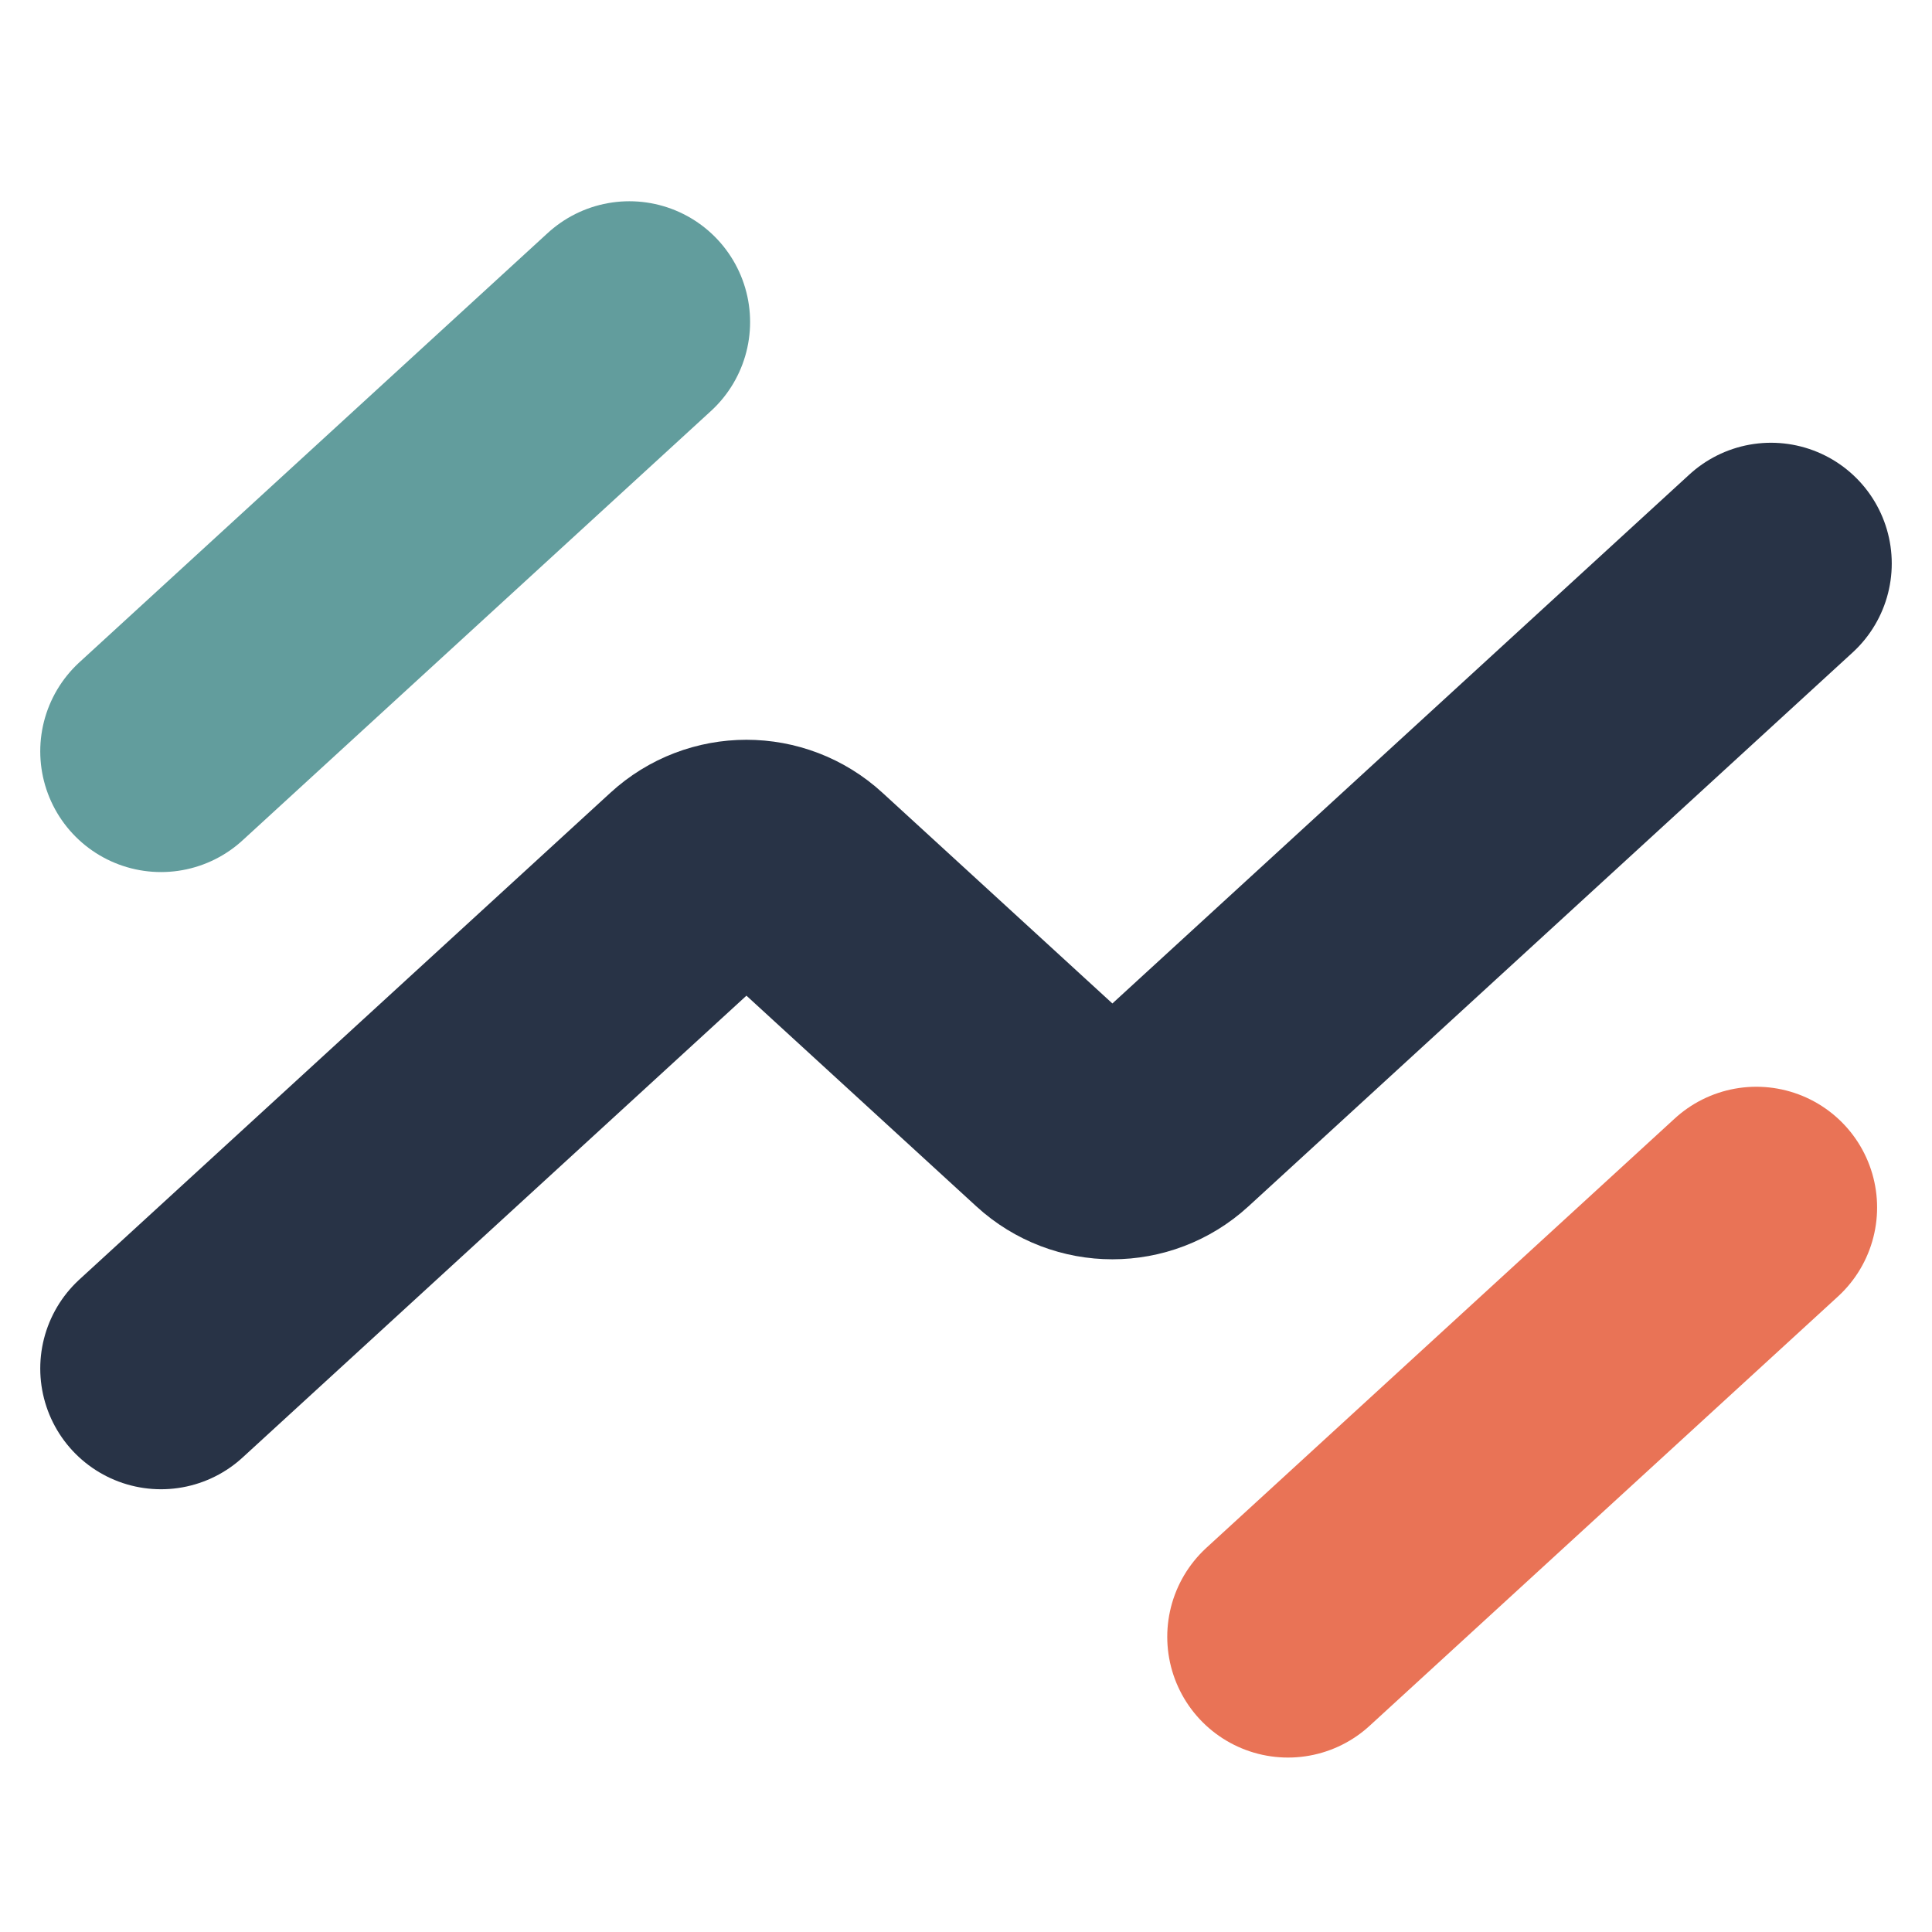
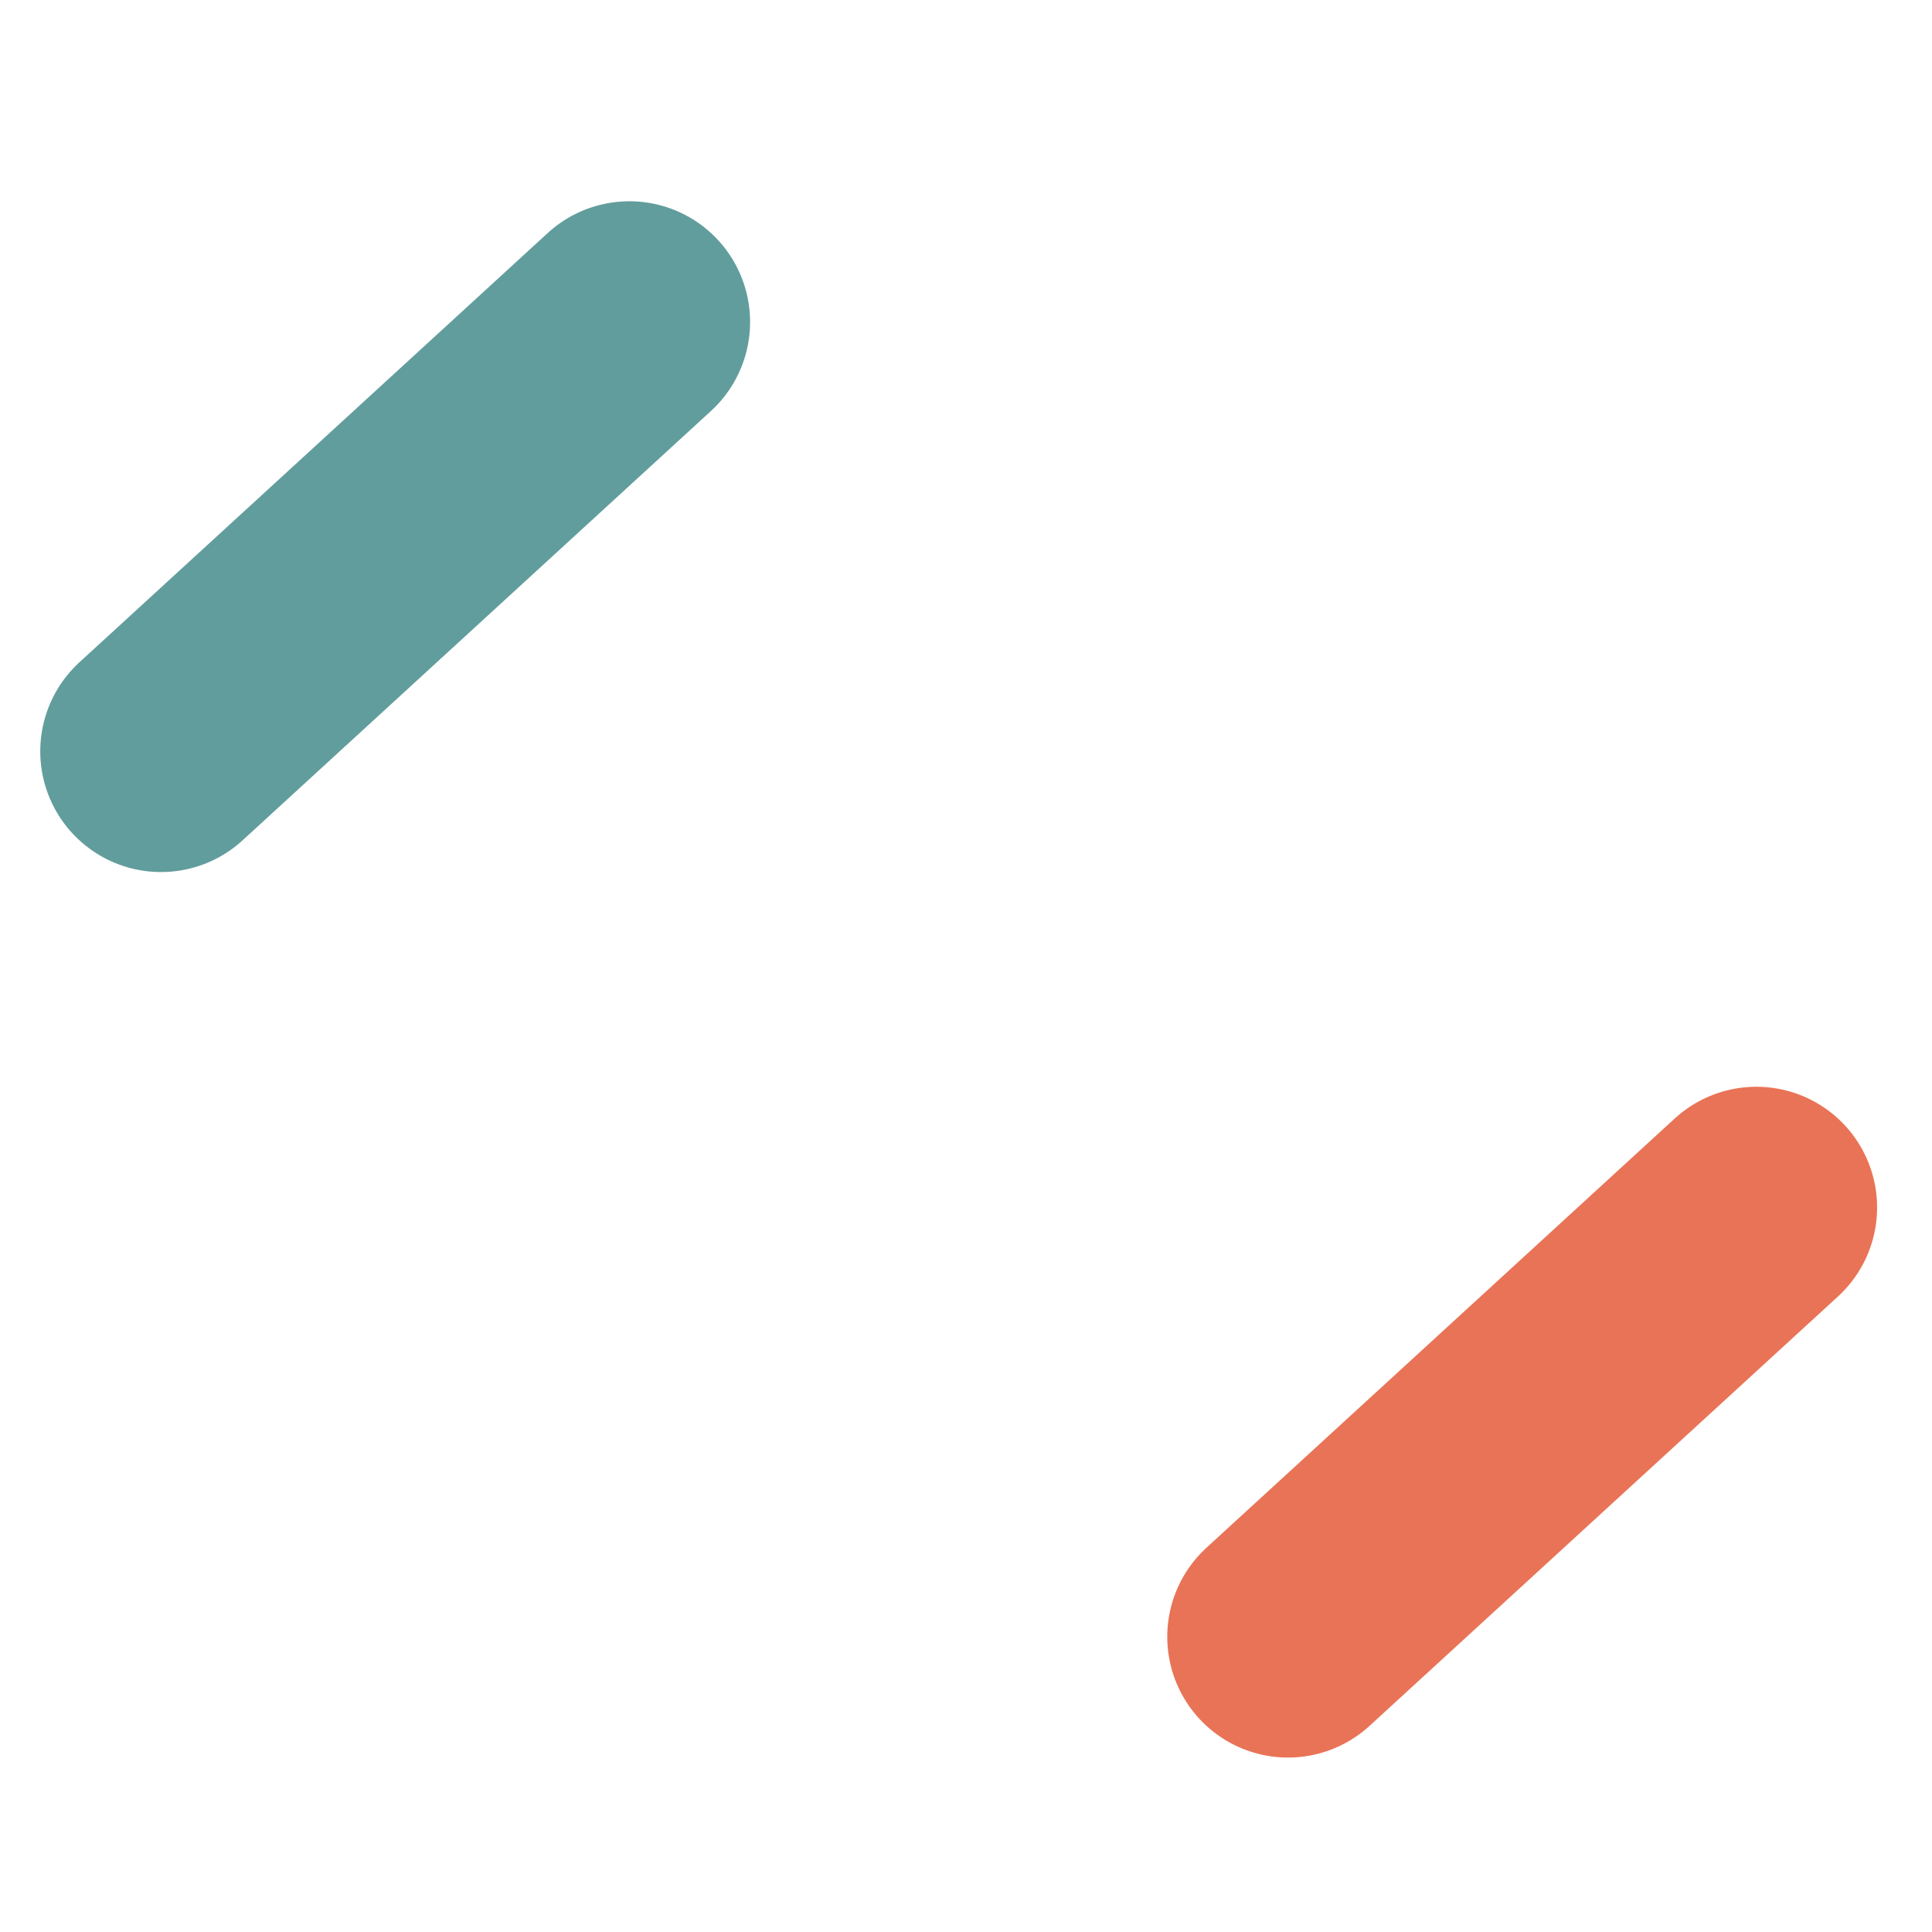
<svg xmlns="http://www.w3.org/2000/svg" width="24" height="24" viewBox="0 0 24 24" fill="none">
-   <path d="M2 17L8.597 10.953C8.979 10.602 9.566 10.602 9.948 10.953L13.143 13.881C13.525 14.231 14.112 14.231 14.494 13.881L22 7" stroke="#283346" stroke-width="3" stroke-linecap="round" stroke-linejoin="round" />
  <path d="M2 9.333L7.818 4" stroke="#629D9D" stroke-width="3" stroke-linecap="round" stroke-linejoin="round" />
  <path d="M16 20.333L21.818 15" stroke="#E97356" stroke-width="3" stroke-linecap="round" stroke-linejoin="round" />
</svg>